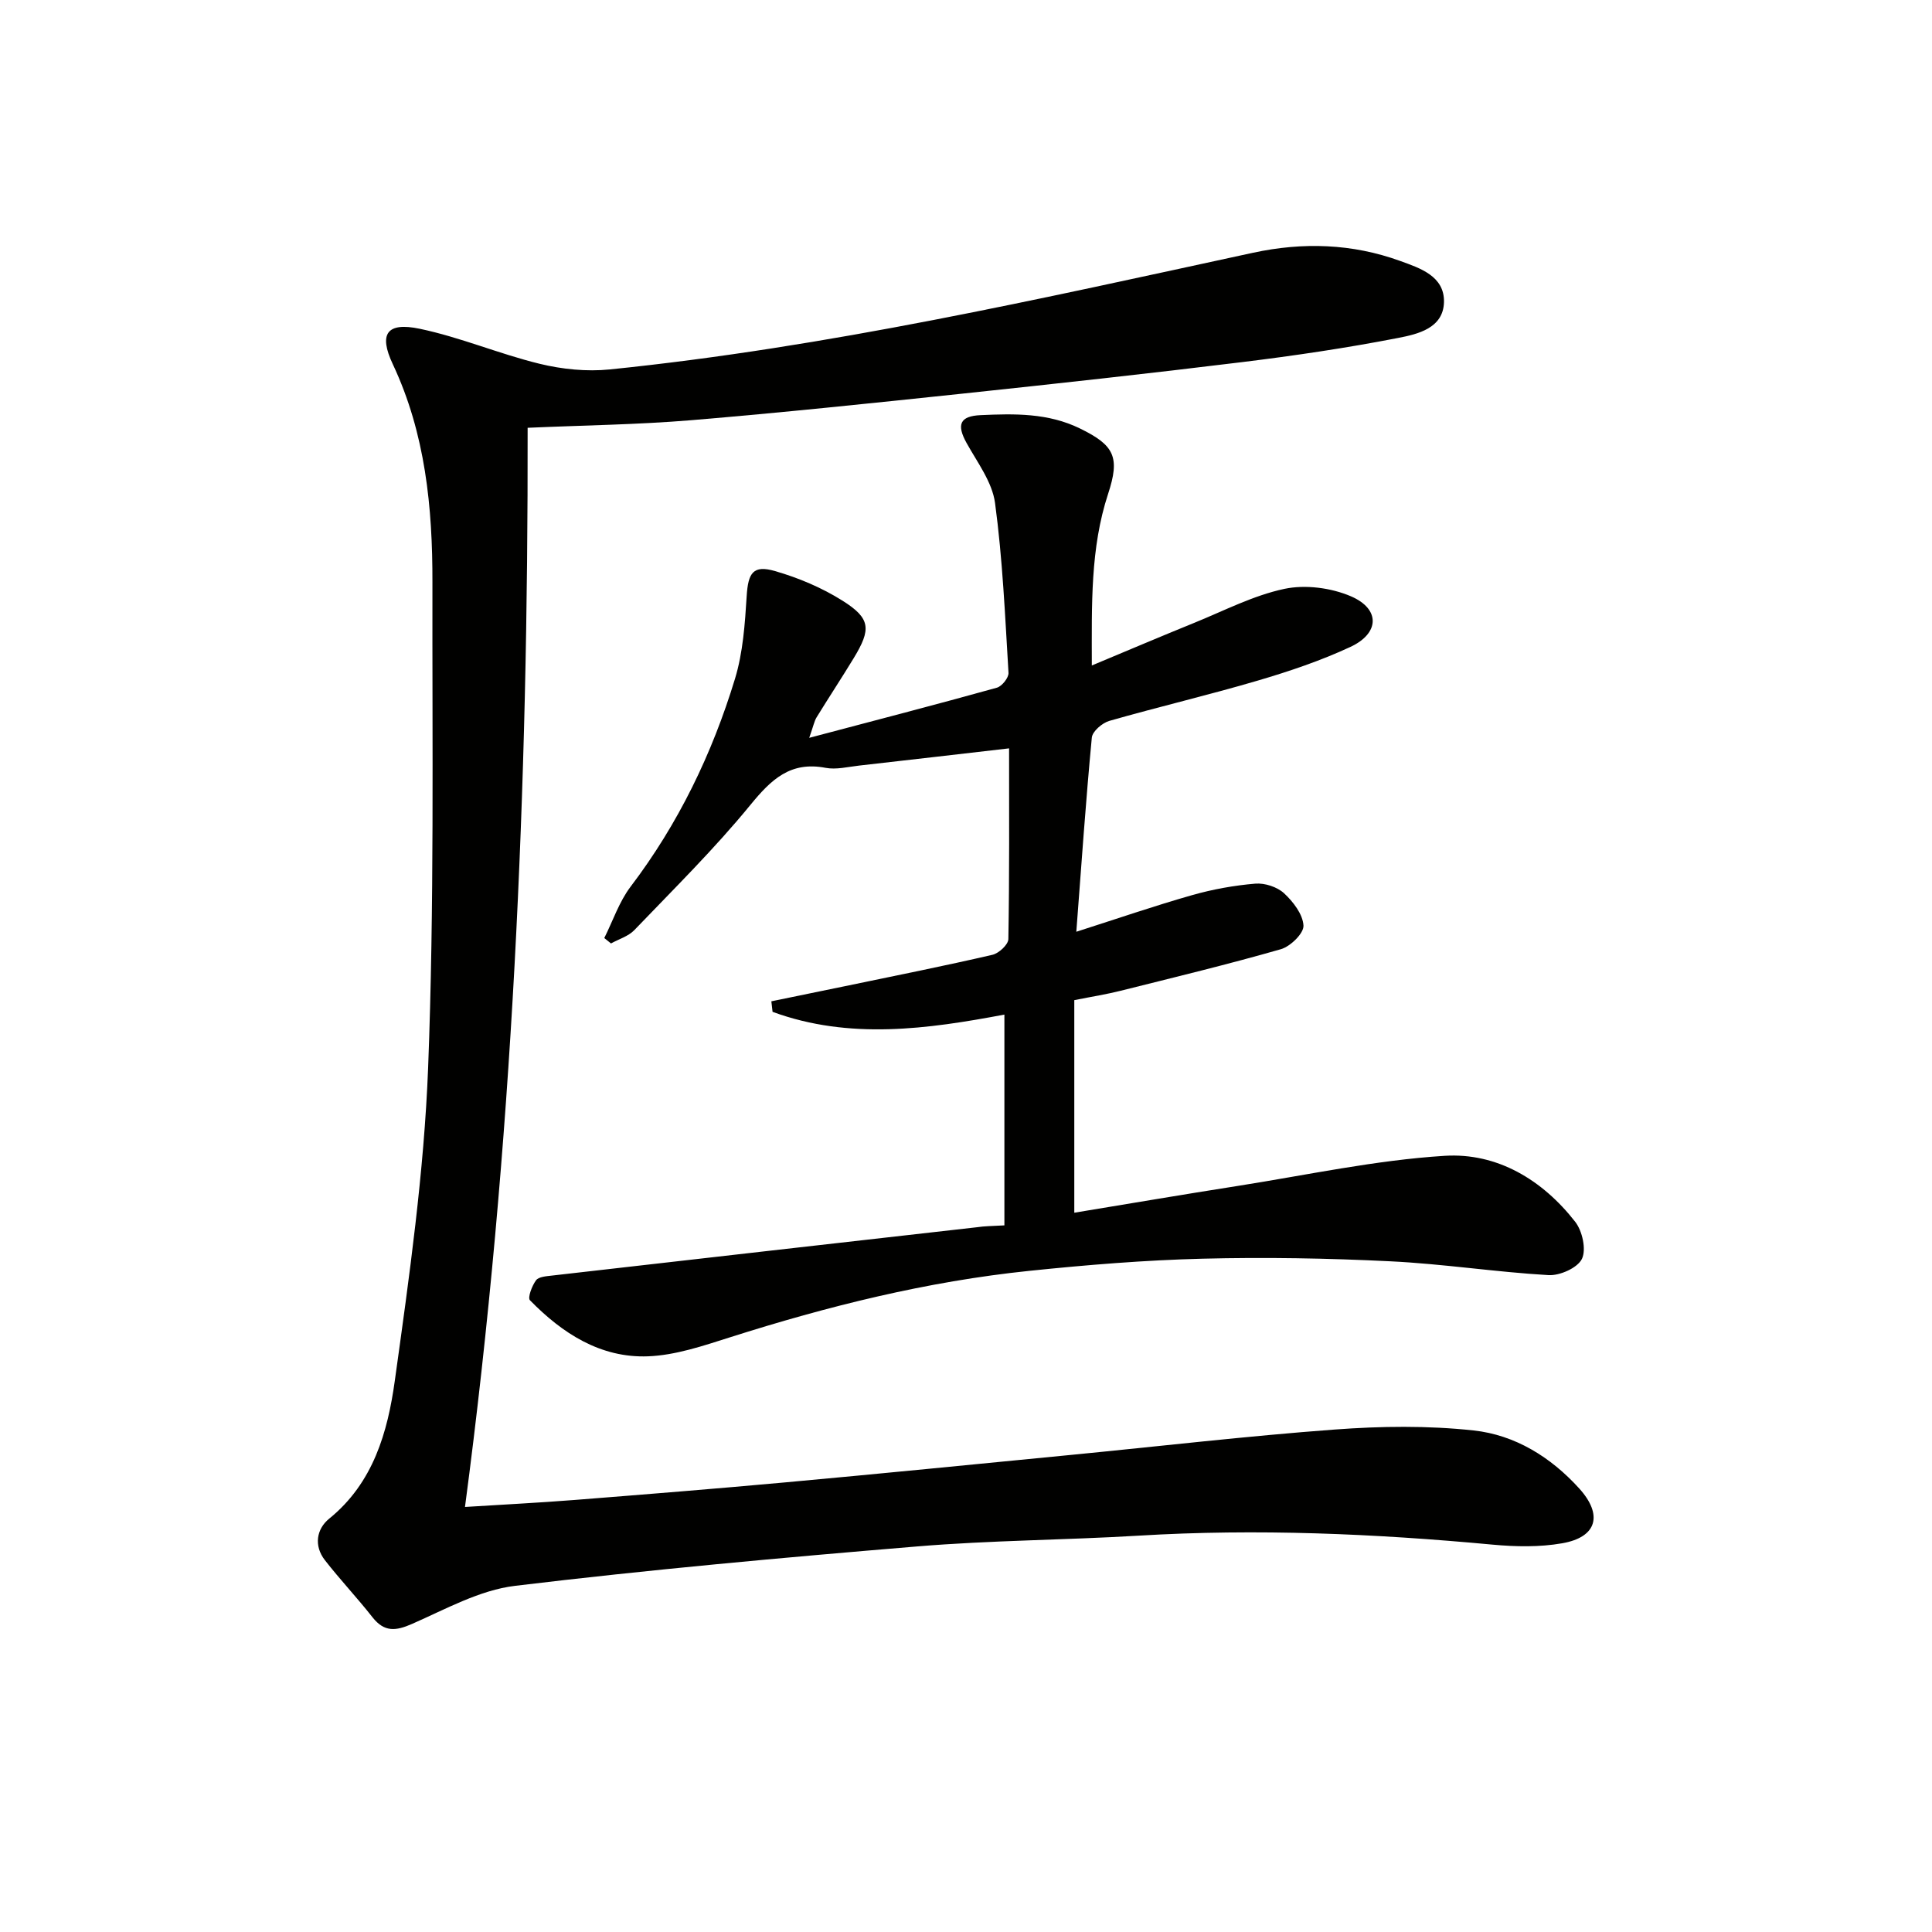
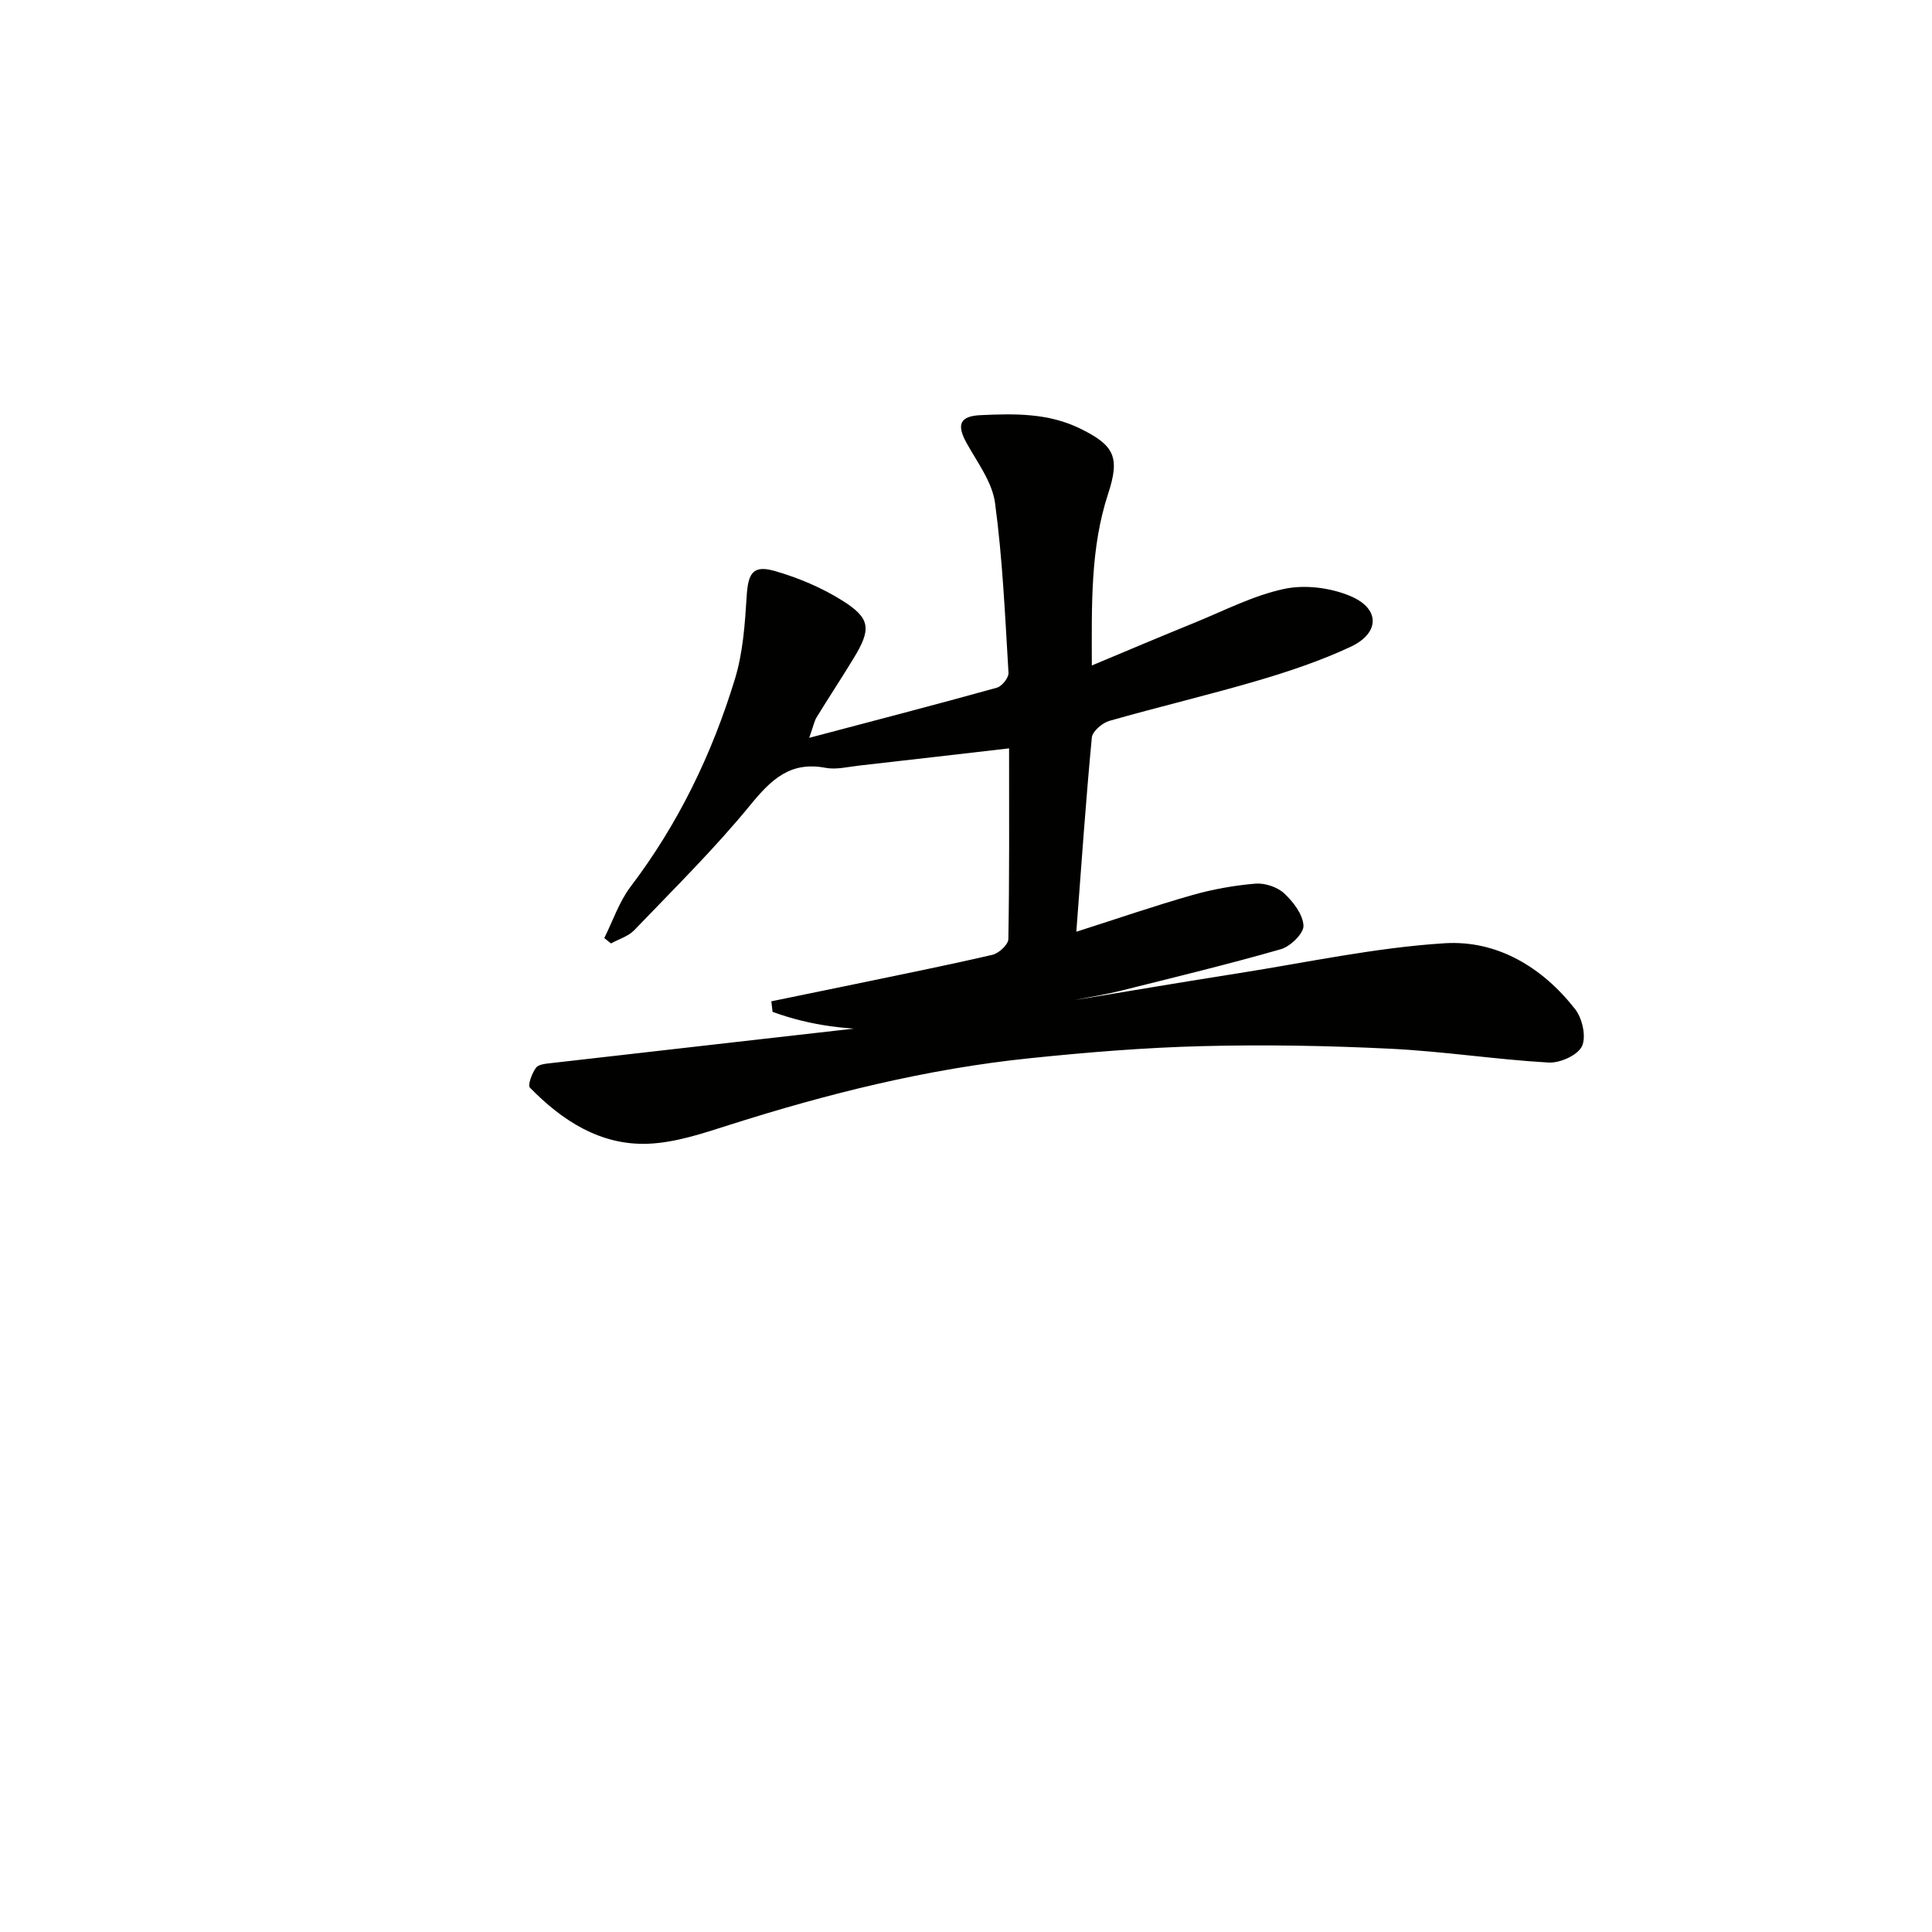
<svg xmlns="http://www.w3.org/2000/svg" enable-background="new 0 0 400 400" viewBox="0 0 400 400">
  <g fill="#010100">
-     <path d="m109.24 88.57c.12 74.15-3.04 148.51-12.97 223.43 7.7-.49 15.21-.86 22.7-1.45 14.58-1.15 29.16-2.32 43.73-3.65 19.7-1.8 39.38-3.76 59.06-5.68 18.19-1.77 36.36-3.9 54.58-5.25 9.54-.71 19.27-.84 28.76.19 8.56.93 15.97 5.5 21.87 12.02 4.94 5.46 3.69 10.08-3.54 11.34-4.68.82-9.64.72-14.41.28-24.38-2.27-48.77-3.34-73.25-1.86-15.27.92-30.61.96-45.85 2.23-27.8 2.31-55.59 4.82-83.28 8.16-7.33.88-14.37 4.83-21.32 7.88-3.39 1.49-5.75 1.73-8.19-1.36-3.17-4.04-6.72-7.79-9.87-11.84-2.31-2.98-1.74-6.45.9-8.59 9.14-7.41 12.11-17.95 13.58-28.55 3-21.53 6.06-43.17 6.9-64.86 1.29-33.43.83-66.93.89-100.41.03-15.52-1.44-30.81-8.21-45.21-2.96-6.29-1.23-8.75 5.59-7.32 8.4 1.76 16.43 5.2 24.78 7.24 4.67 1.14 9.76 1.66 14.53 1.18 45.02-4.58 89.07-14.61 133.21-24.16 10.32-2.23 20.54-1.9 30.44 1.69 4.06 1.47 9.24 3.12 9.09 8.56-.15 5.38-5.44 6.6-9.45 7.38-10.73 2.09-21.56 3.69-32.41 5.02-19.29 2.37-38.62 4.48-57.95 6.53-18.67 1.97-37.35 3.93-56.06 5.49-11.06.92-22.19 1.05-33.85 1.57z" />
-     <path d="m207.95 253.7c0-14.67 0-28.91 0-43.64-15.83 2.98-32.08 5.28-48-.57-.08-.73-.17-1.45-.25-2.18 5.37-1.1 10.74-2.2 16.1-3.31 9.9-2.06 19.83-4.04 29.68-6.32 1.33-.31 3.27-2.11 3.29-3.25.23-13.12.15-26.24.15-39.49-9.86 1.14-20.47 2.37-31.08 3.57-2.3.26-4.72.88-6.92.46-7.28-1.39-11.24 2.4-15.55 7.67-7.45 9.11-15.88 17.42-24.04 25.93-1.23 1.28-3.2 1.86-4.83 2.76-.46-.37-.93-.75-1.39-1.12 1.79-3.57 3.08-7.52 5.46-10.65 9.89-13.03 16.87-27.5 21.6-43.02 1.66-5.45 2.06-11.36 2.42-17.1.3-4.82 1.31-6.53 5.89-5.2 4.85 1.4 9.69 3.44 13.96 6.13 5.83 3.67 5.97 5.88 2.3 11.91-2.5 4.11-5.15 8.13-7.67 12.23-.48.78-.65 1.76-1.53 4.25 13.72-3.63 26.32-6.89 38.85-10.38 1.05-.29 2.47-2.07 2.41-3.08-.71-11.75-1.22-23.54-2.79-35.18-.59-4.33-3.66-8.38-5.89-12.4-2.11-3.8-1.41-5.58 2.92-5.77 7-.32 13.95-.46 20.53 2.75 7.17 3.49 8.35 5.95 5.85 13.55-3.69 11.25-3.38 22.85-3.37 35.53 7.56-3.16 14.39-6.06 21.26-8.85 6.15-2.5 12.19-5.65 18.6-7.01 4.34-.92 9.67-.23 13.79 1.54 6.09 2.62 5.95 7.65-.1 10.47-6.14 2.86-12.64 5.05-19.16 6.97-10.19 3-20.55 5.43-30.76 8.35-1.47.42-3.51 2.17-3.63 3.46-1.24 13.04-2.14 26.12-3.21 40.2 8.54-2.73 16.2-5.37 23.97-7.58 4.25-1.21 8.69-2.01 13.09-2.38 1.96-.16 4.52.67 5.95 1.99 1.89 1.75 3.9 4.36 4.02 6.7.08 1.6-2.7 4.31-4.67 4.88-10.98 3.15-22.1 5.83-33.19 8.61-2.87.72-5.8 1.18-9.59 1.94v44.01c11.11-1.83 22.5-3.77 33.92-5.56 14.23-2.24 28.42-5.32 42.75-6.22 10.86-.68 20.24 4.95 27.03 13.65 1.49 1.9 2.34 5.75 1.4 7.69-.91 1.87-4.58 3.5-6.92 3.36-10.93-.63-21.8-2.33-32.73-2.86-12.95-.64-25.95-.87-38.92-.54-11.94.3-23.9 1.28-35.79 2.51-21.2 2.19-41.78 7.32-62.07 13.78-5.51 1.75-11.23 3.7-16.91 3.92-9.85.38-17.77-4.76-24.46-11.61-.51-.53.42-2.99 1.26-4.13.54-.73 2.11-.84 3.25-.97 29.36-3.36 58.72-6.7 88.09-10.02 1.47-.23 2.97-.23 5.63-.38z" />
+     <path d="m207.95 253.7c0-14.67 0-28.91 0-43.64-15.83 2.98-32.08 5.28-48-.57-.08-.73-.17-1.45-.25-2.18 5.37-1.1 10.74-2.2 16.1-3.31 9.9-2.06 19.83-4.04 29.68-6.32 1.33-.31 3.27-2.11 3.29-3.25.23-13.12.15-26.24.15-39.49-9.86 1.14-20.47 2.37-31.08 3.57-2.3.26-4.72.88-6.92.46-7.28-1.39-11.24 2.4-15.55 7.67-7.45 9.11-15.88 17.42-24.04 25.93-1.23 1.28-3.2 1.86-4.83 2.76-.46-.37-.93-.75-1.39-1.12 1.79-3.57 3.08-7.52 5.46-10.65 9.89-13.03 16.87-27.5 21.6-43.02 1.66-5.45 2.06-11.36 2.42-17.1.3-4.82 1.31-6.53 5.89-5.2 4.85 1.4 9.69 3.44 13.96 6.13 5.83 3.67 5.97 5.88 2.3 11.91-2.5 4.11-5.15 8.13-7.67 12.23-.48.78-.65 1.76-1.53 4.25 13.72-3.63 26.32-6.89 38.85-10.38 1.05-.29 2.47-2.07 2.41-3.08-.71-11.75-1.22-23.54-2.79-35.18-.59-4.33-3.66-8.38-5.89-12.4-2.11-3.8-1.41-5.58 2.92-5.77 7-.32 13.95-.46 20.53 2.75 7.17 3.49 8.35 5.95 5.85 13.55-3.69 11.25-3.38 22.85-3.37 35.53 7.56-3.16 14.39-6.06 21.26-8.85 6.15-2.5 12.19-5.65 18.6-7.01 4.34-.92 9.67-.23 13.79 1.54 6.09 2.62 5.95 7.65-.1 10.47-6.14 2.86-12.64 5.05-19.16 6.97-10.19 3-20.55 5.43-30.76 8.35-1.47.42-3.51 2.17-3.63 3.46-1.24 13.04-2.14 26.12-3.21 40.2 8.54-2.73 16.2-5.37 23.97-7.58 4.25-1.21 8.69-2.01 13.09-2.38 1.96-.16 4.52.67 5.95 1.99 1.89 1.75 3.9 4.36 4.02 6.7.08 1.6-2.7 4.31-4.67 4.88-10.98 3.15-22.1 5.83-33.19 8.61-2.87.72-5.8 1.18-9.59 1.94c11.11-1.83 22.5-3.77 33.92-5.56 14.23-2.24 28.42-5.32 42.75-6.22 10.86-.68 20.24 4.95 27.03 13.65 1.49 1.9 2.34 5.75 1.4 7.69-.91 1.87-4.58 3.5-6.92 3.36-10.93-.63-21.8-2.33-32.73-2.86-12.95-.64-25.95-.87-38.92-.54-11.94.3-23.9 1.28-35.79 2.51-21.2 2.19-41.78 7.32-62.07 13.78-5.51 1.75-11.23 3.7-16.91 3.92-9.85.38-17.77-4.76-24.46-11.61-.51-.53.42-2.99 1.26-4.13.54-.73 2.11-.84 3.25-.97 29.36-3.36 58.72-6.7 88.09-10.02 1.47-.23 2.97-.23 5.63-.38z" />
  </g>
</svg>